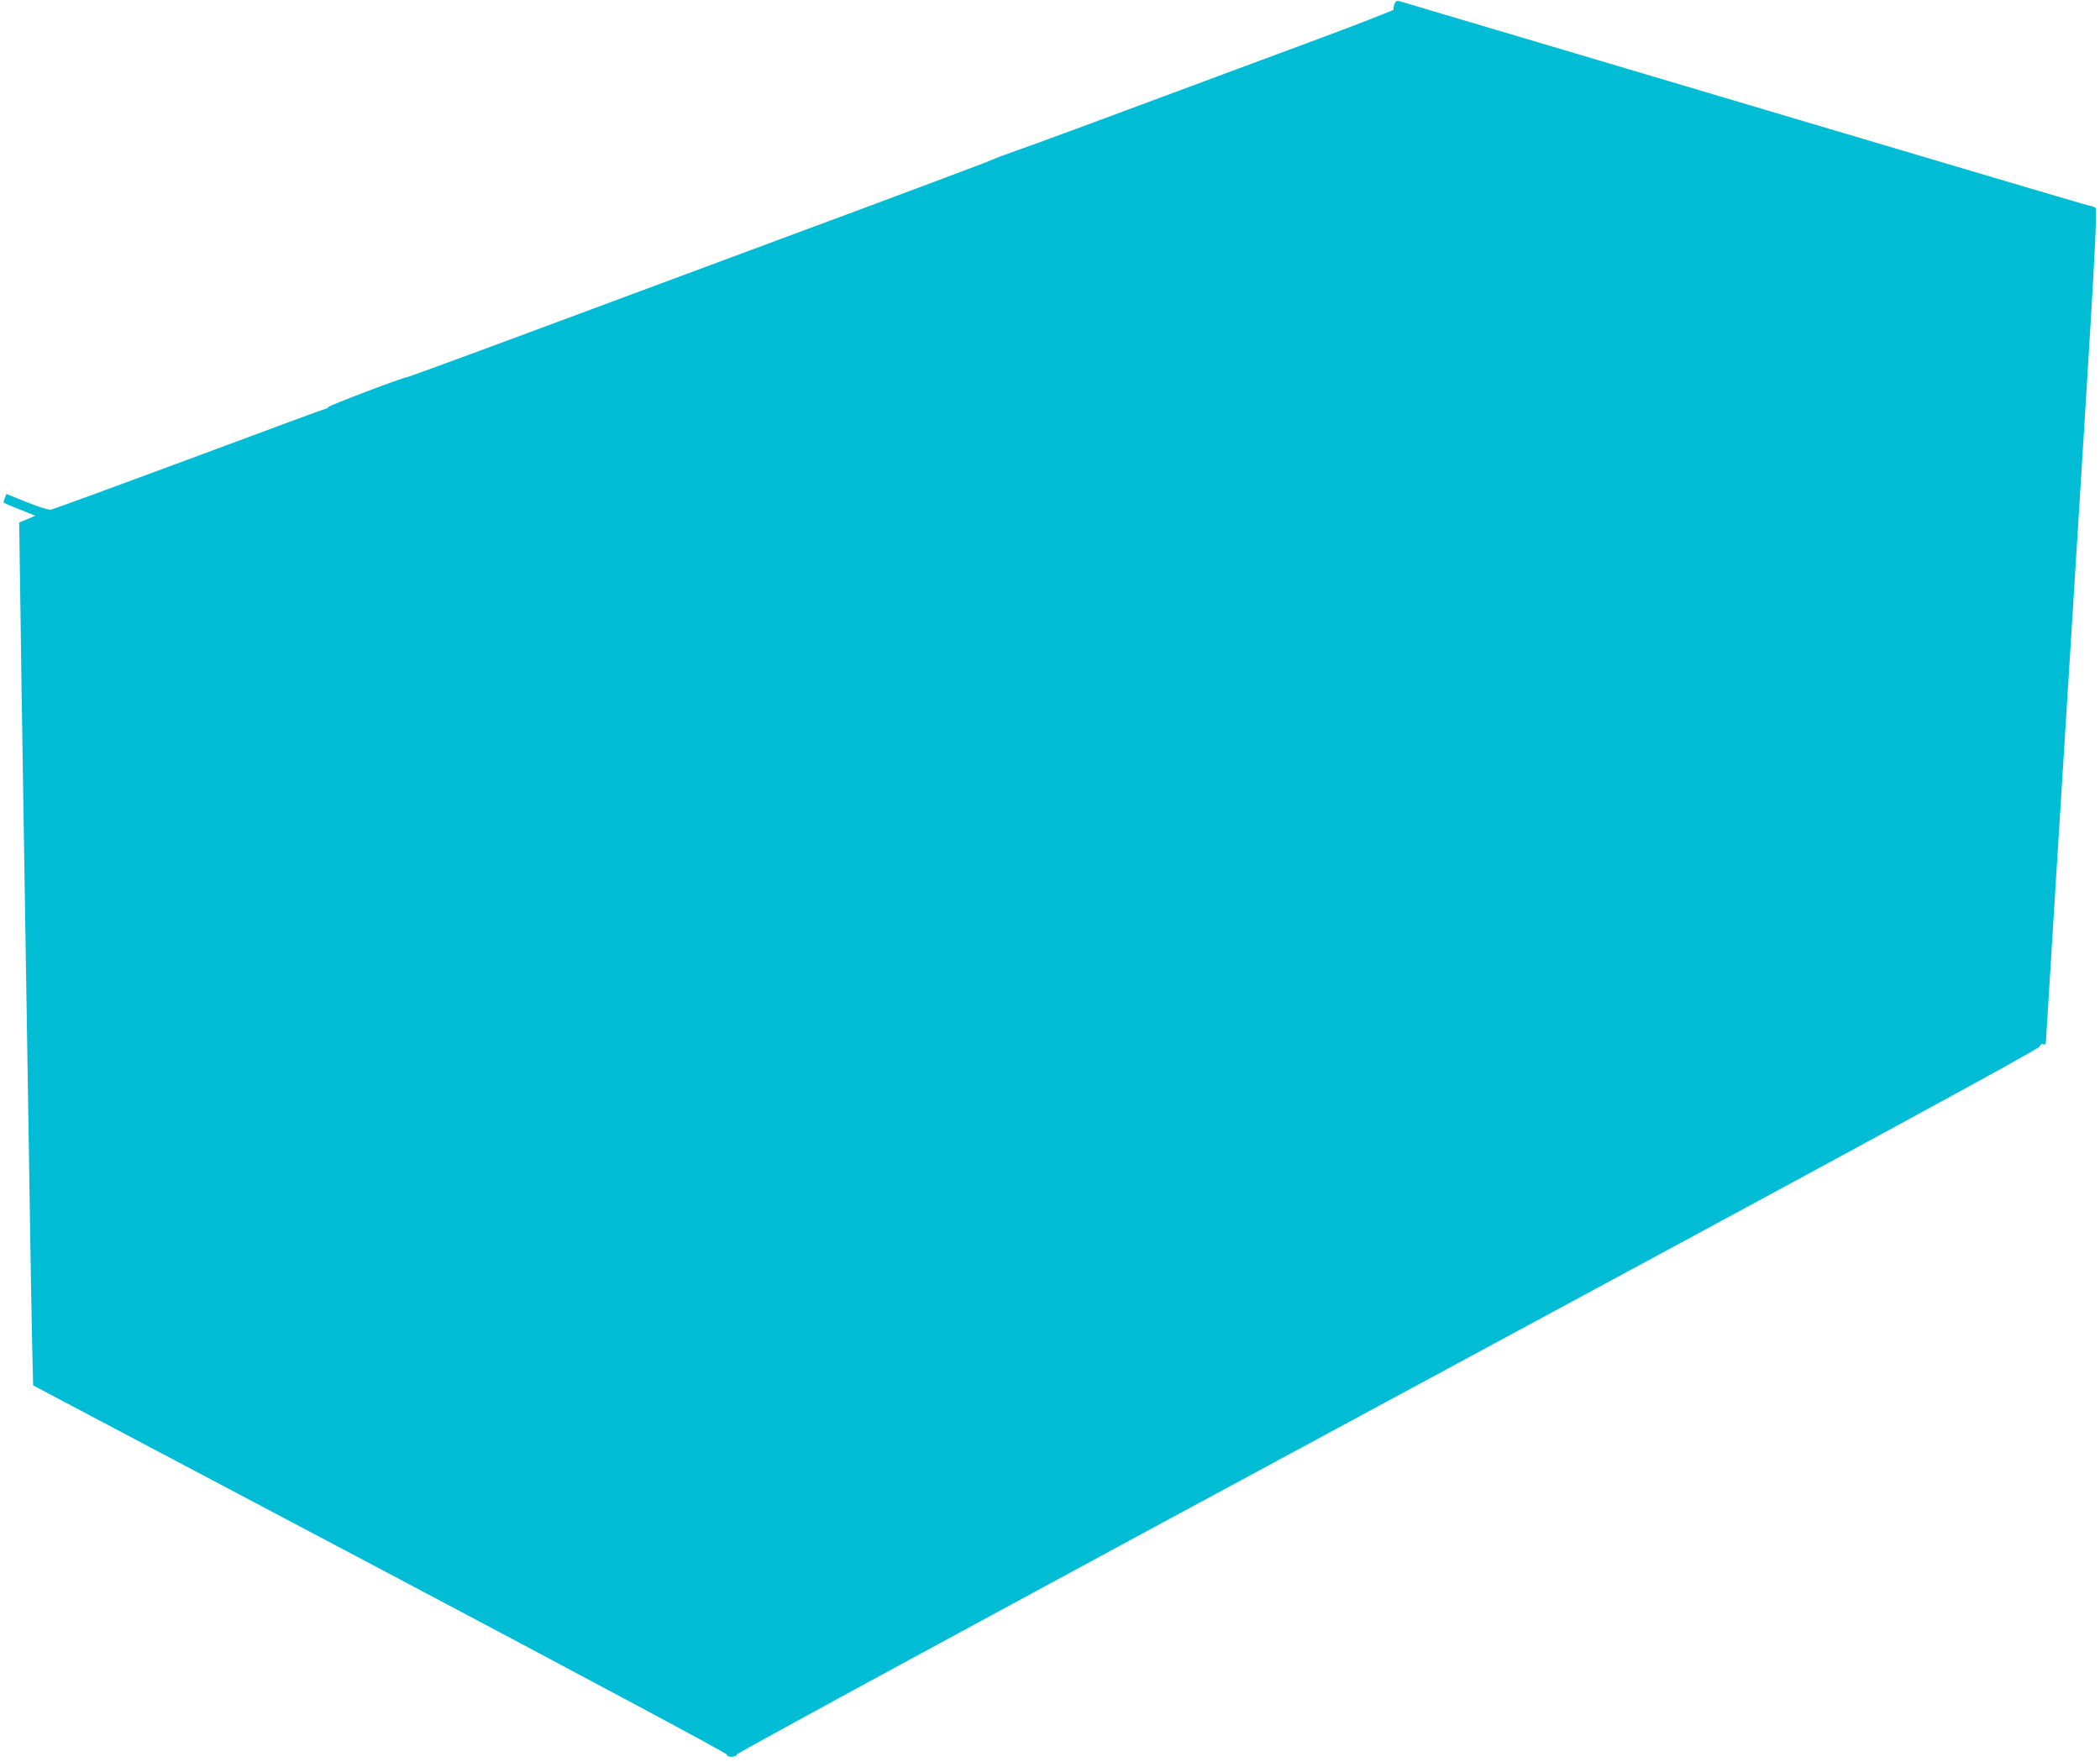
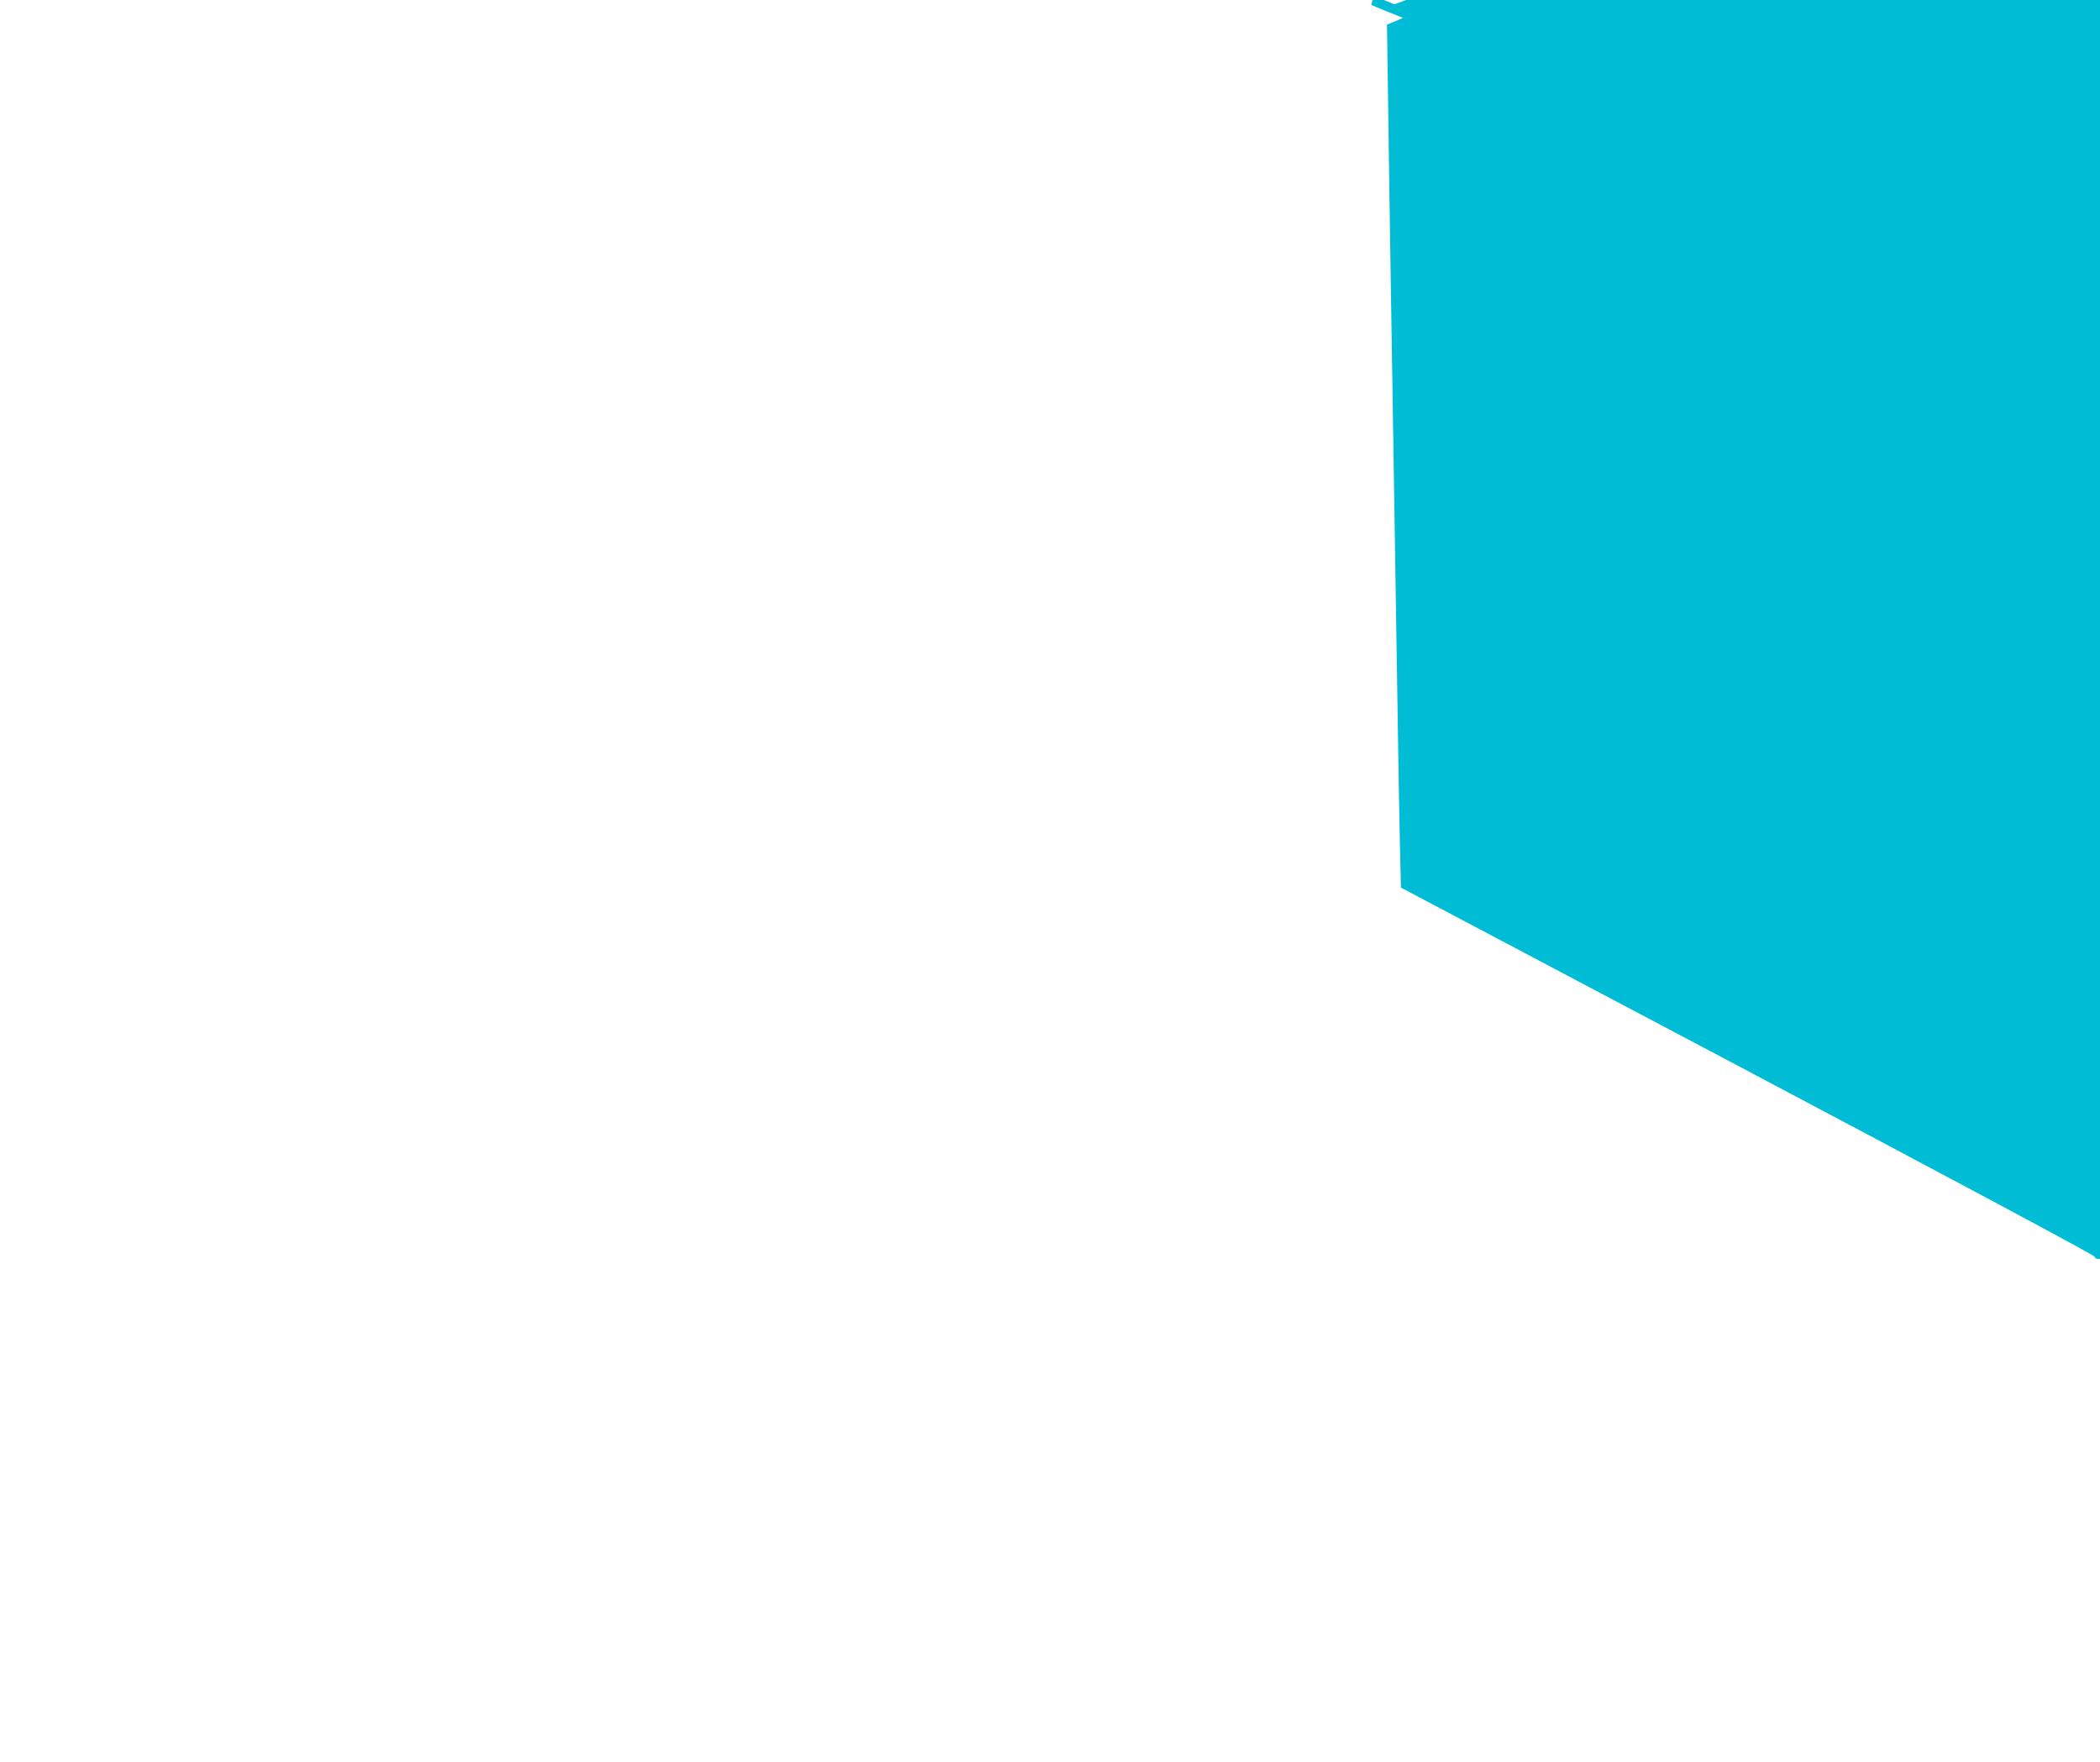
<svg xmlns="http://www.w3.org/2000/svg" version="1.0" width="1280pt" height="1074pt" viewBox="0 0 1280 1074" preserveAspectRatio="xMidYMid meet">
  <g transform="translate(0,1074) scale(0.1,-0.1)" fill="#00bcd4" stroke="none">
-     <path d="M8499 10714 c-5 -14 -7 -29 -5 -33 2 -3 -230 -94 -517 -200 -1317 -490 -1671 -621 -1787 -661 -69 -24 -130 -47 -135 -51 -8 -6 -533 -203 -1480 -554 -93 -35 -601 -223 -1127 -419 -526 -196 -962 -356 -969 -356 -21 0 -474 -172 -477 -181 -2 -5 -8 -9 -12 -9 -5 0 -379 -138 -832 -307 -453 -168 -834 -308 -848 -310 -15 -2 -76 17 -148 46 l-123 50 -10 -26 c-5 -14 -8 -27 -7 -28 2 -2 46 -20 98 -41 l95 -38 -49 -21 -49 -20 7 -485 c3 -267 11 -750 16 -1075 16 -985 29 -1805 40 -2520 5 -374 13 -793 16 -931 l6 -250 2114 -1118 c1247 -660 2114 -1124 2114 -1132 0 -20 58 -18 62 1 2 9 1702 932 3967 2154 2851 1538 3967 2145 3972 2160 5 13 14 19 24 15 10 -4 15 0 15 12 0 11 72 1157 159 2549 145 2312 157 2531 142 2539 -9 6 -23 11 -31 11 -8 1 -312 90 -675 198 -363 108 -934 277 -1270 377 -335 100 -974 289 -1420 422 -445 132 -823 244 -838 249 -24 7 -29 5 -38 -17z" />
+     <path d="M8499 10714 l-123 50 -10 -26 c-5 -14 -8 -27 -7 -28 2 -2 46 -20 98 -41 l95 -38 -49 -21 -49 -20 7 -485 c3 -267 11 -750 16 -1075 16 -985 29 -1805 40 -2520 5 -374 13 -793 16 -931 l6 -250 2114 -1118 c1247 -660 2114 -1124 2114 -1132 0 -20 58 -18 62 1 2 9 1702 932 3967 2154 2851 1538 3967 2145 3972 2160 5 13 14 19 24 15 10 -4 15 0 15 12 0 11 72 1157 159 2549 145 2312 157 2531 142 2539 -9 6 -23 11 -31 11 -8 1 -312 90 -675 198 -363 108 -934 277 -1270 377 -335 100 -974 289 -1420 422 -445 132 -823 244 -838 249 -24 7 -29 5 -38 -17z" />
  </g>
</svg>